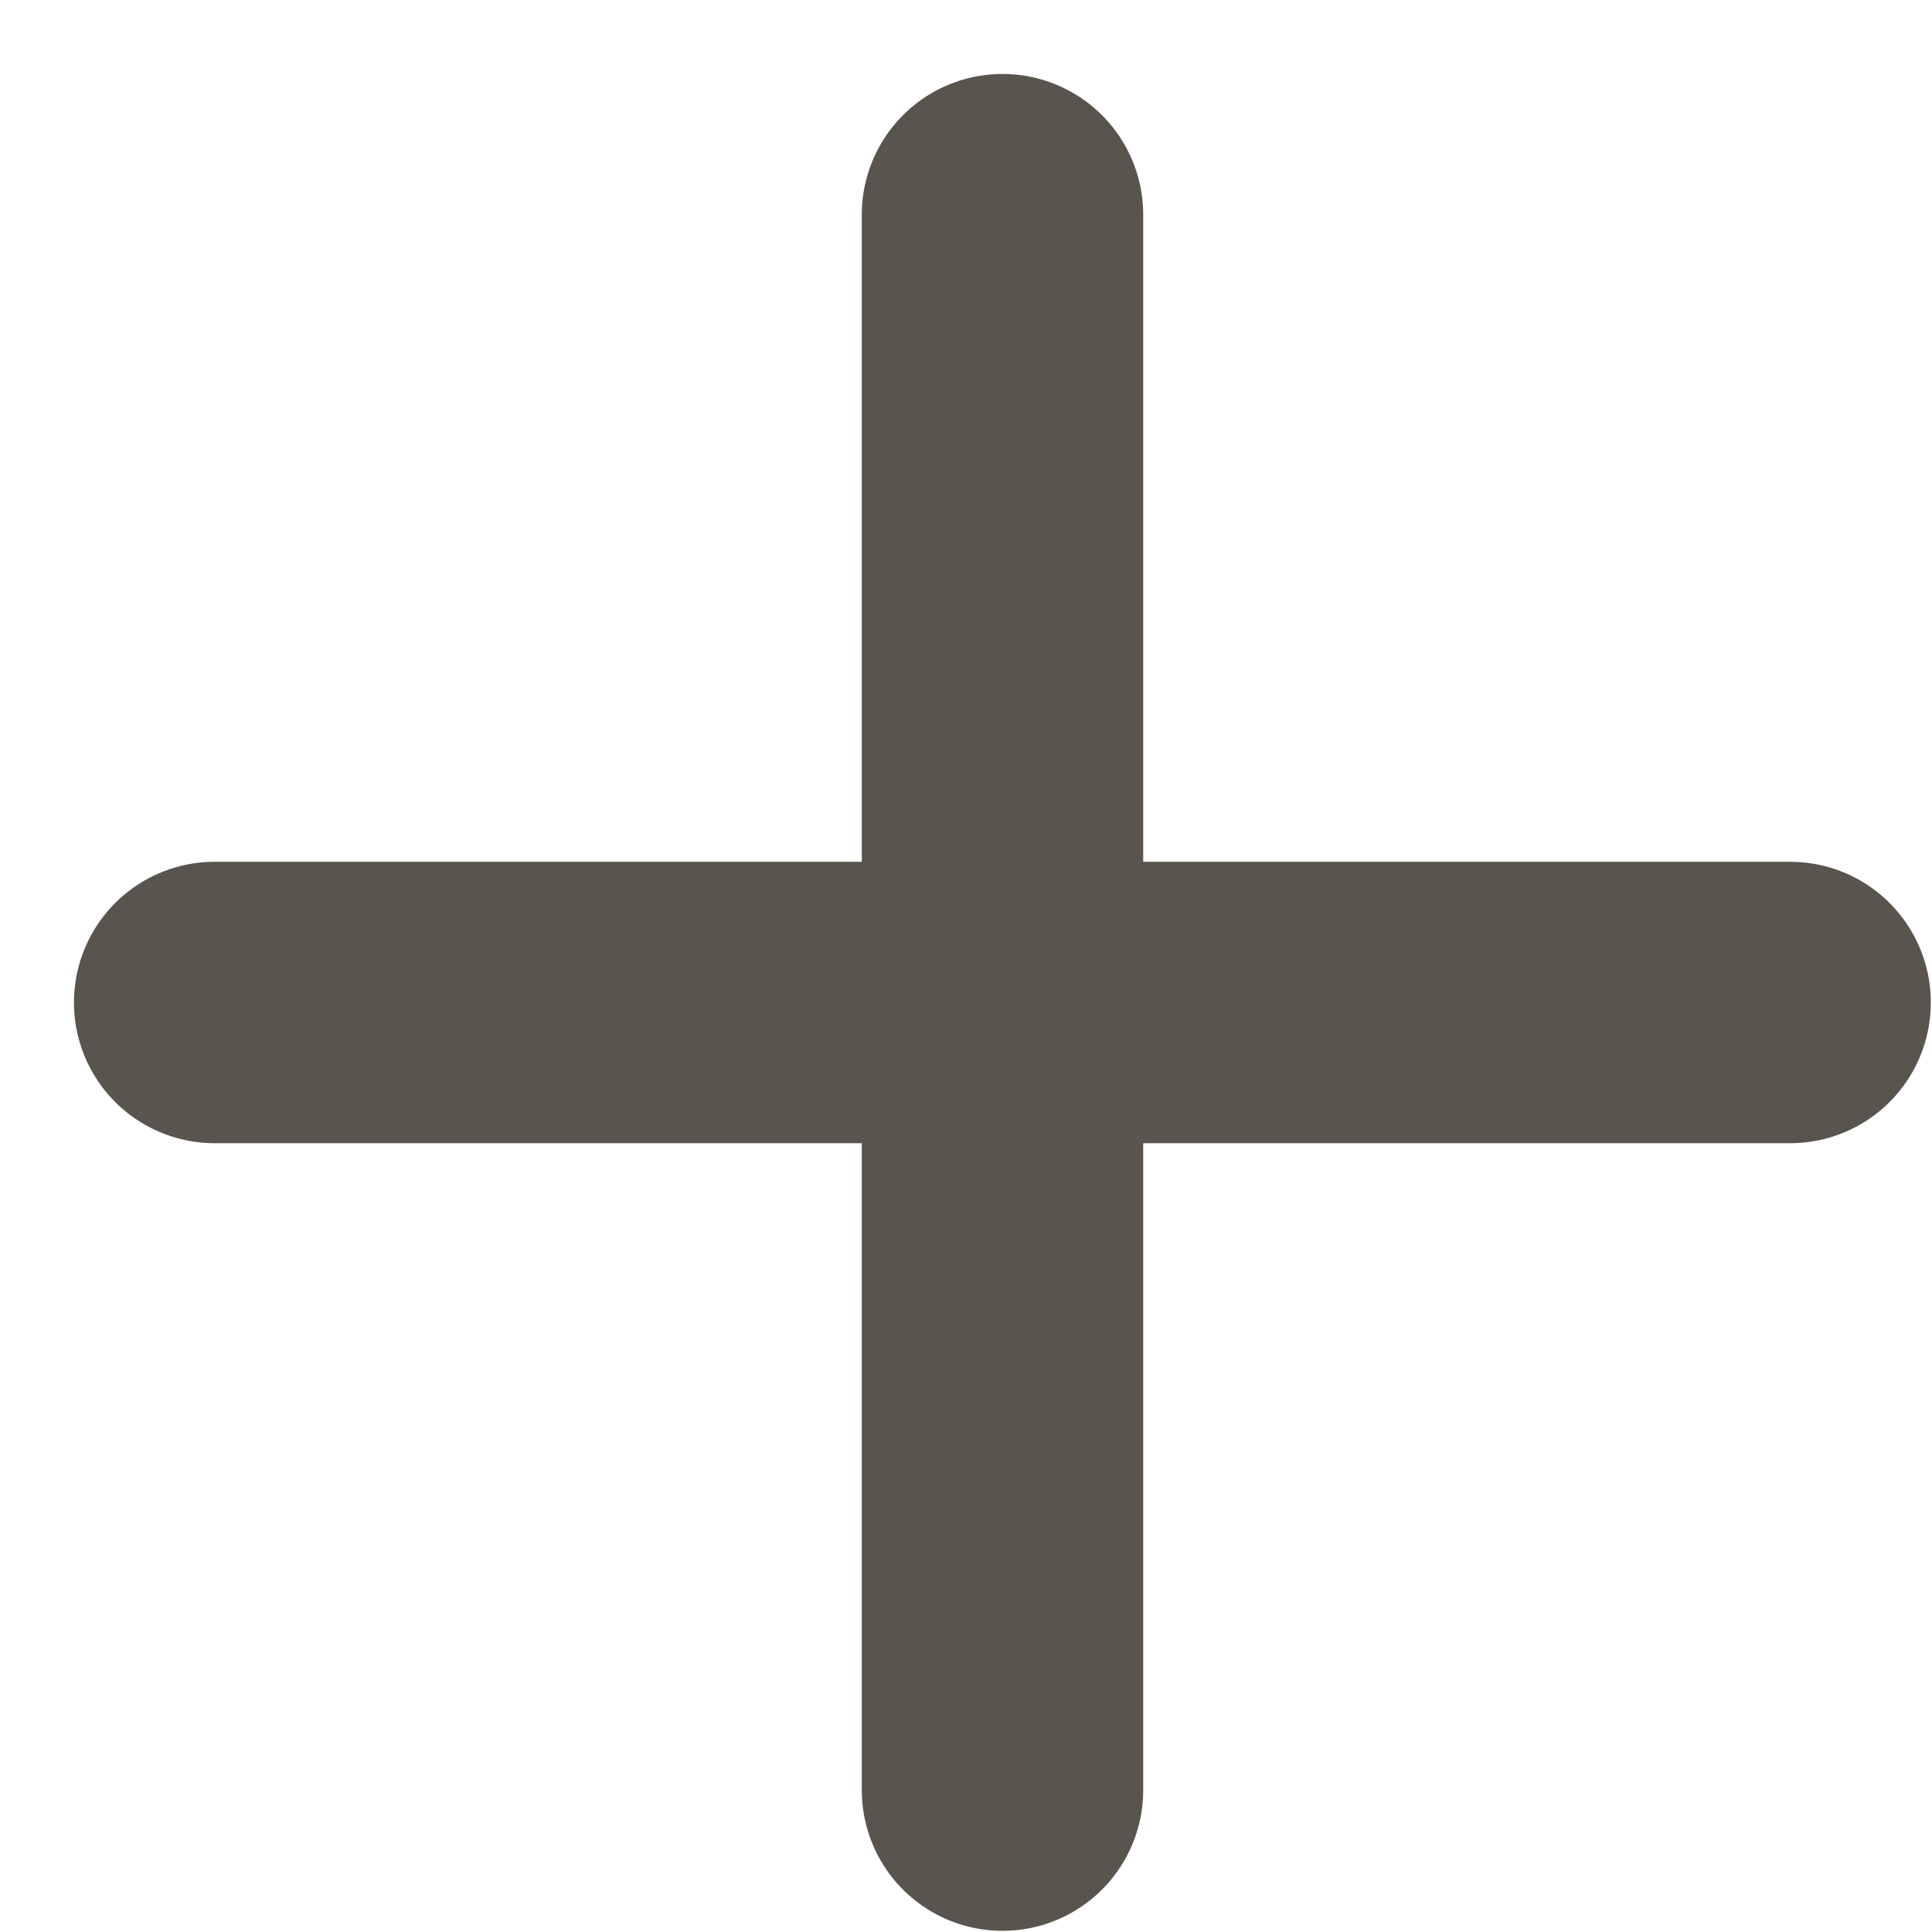
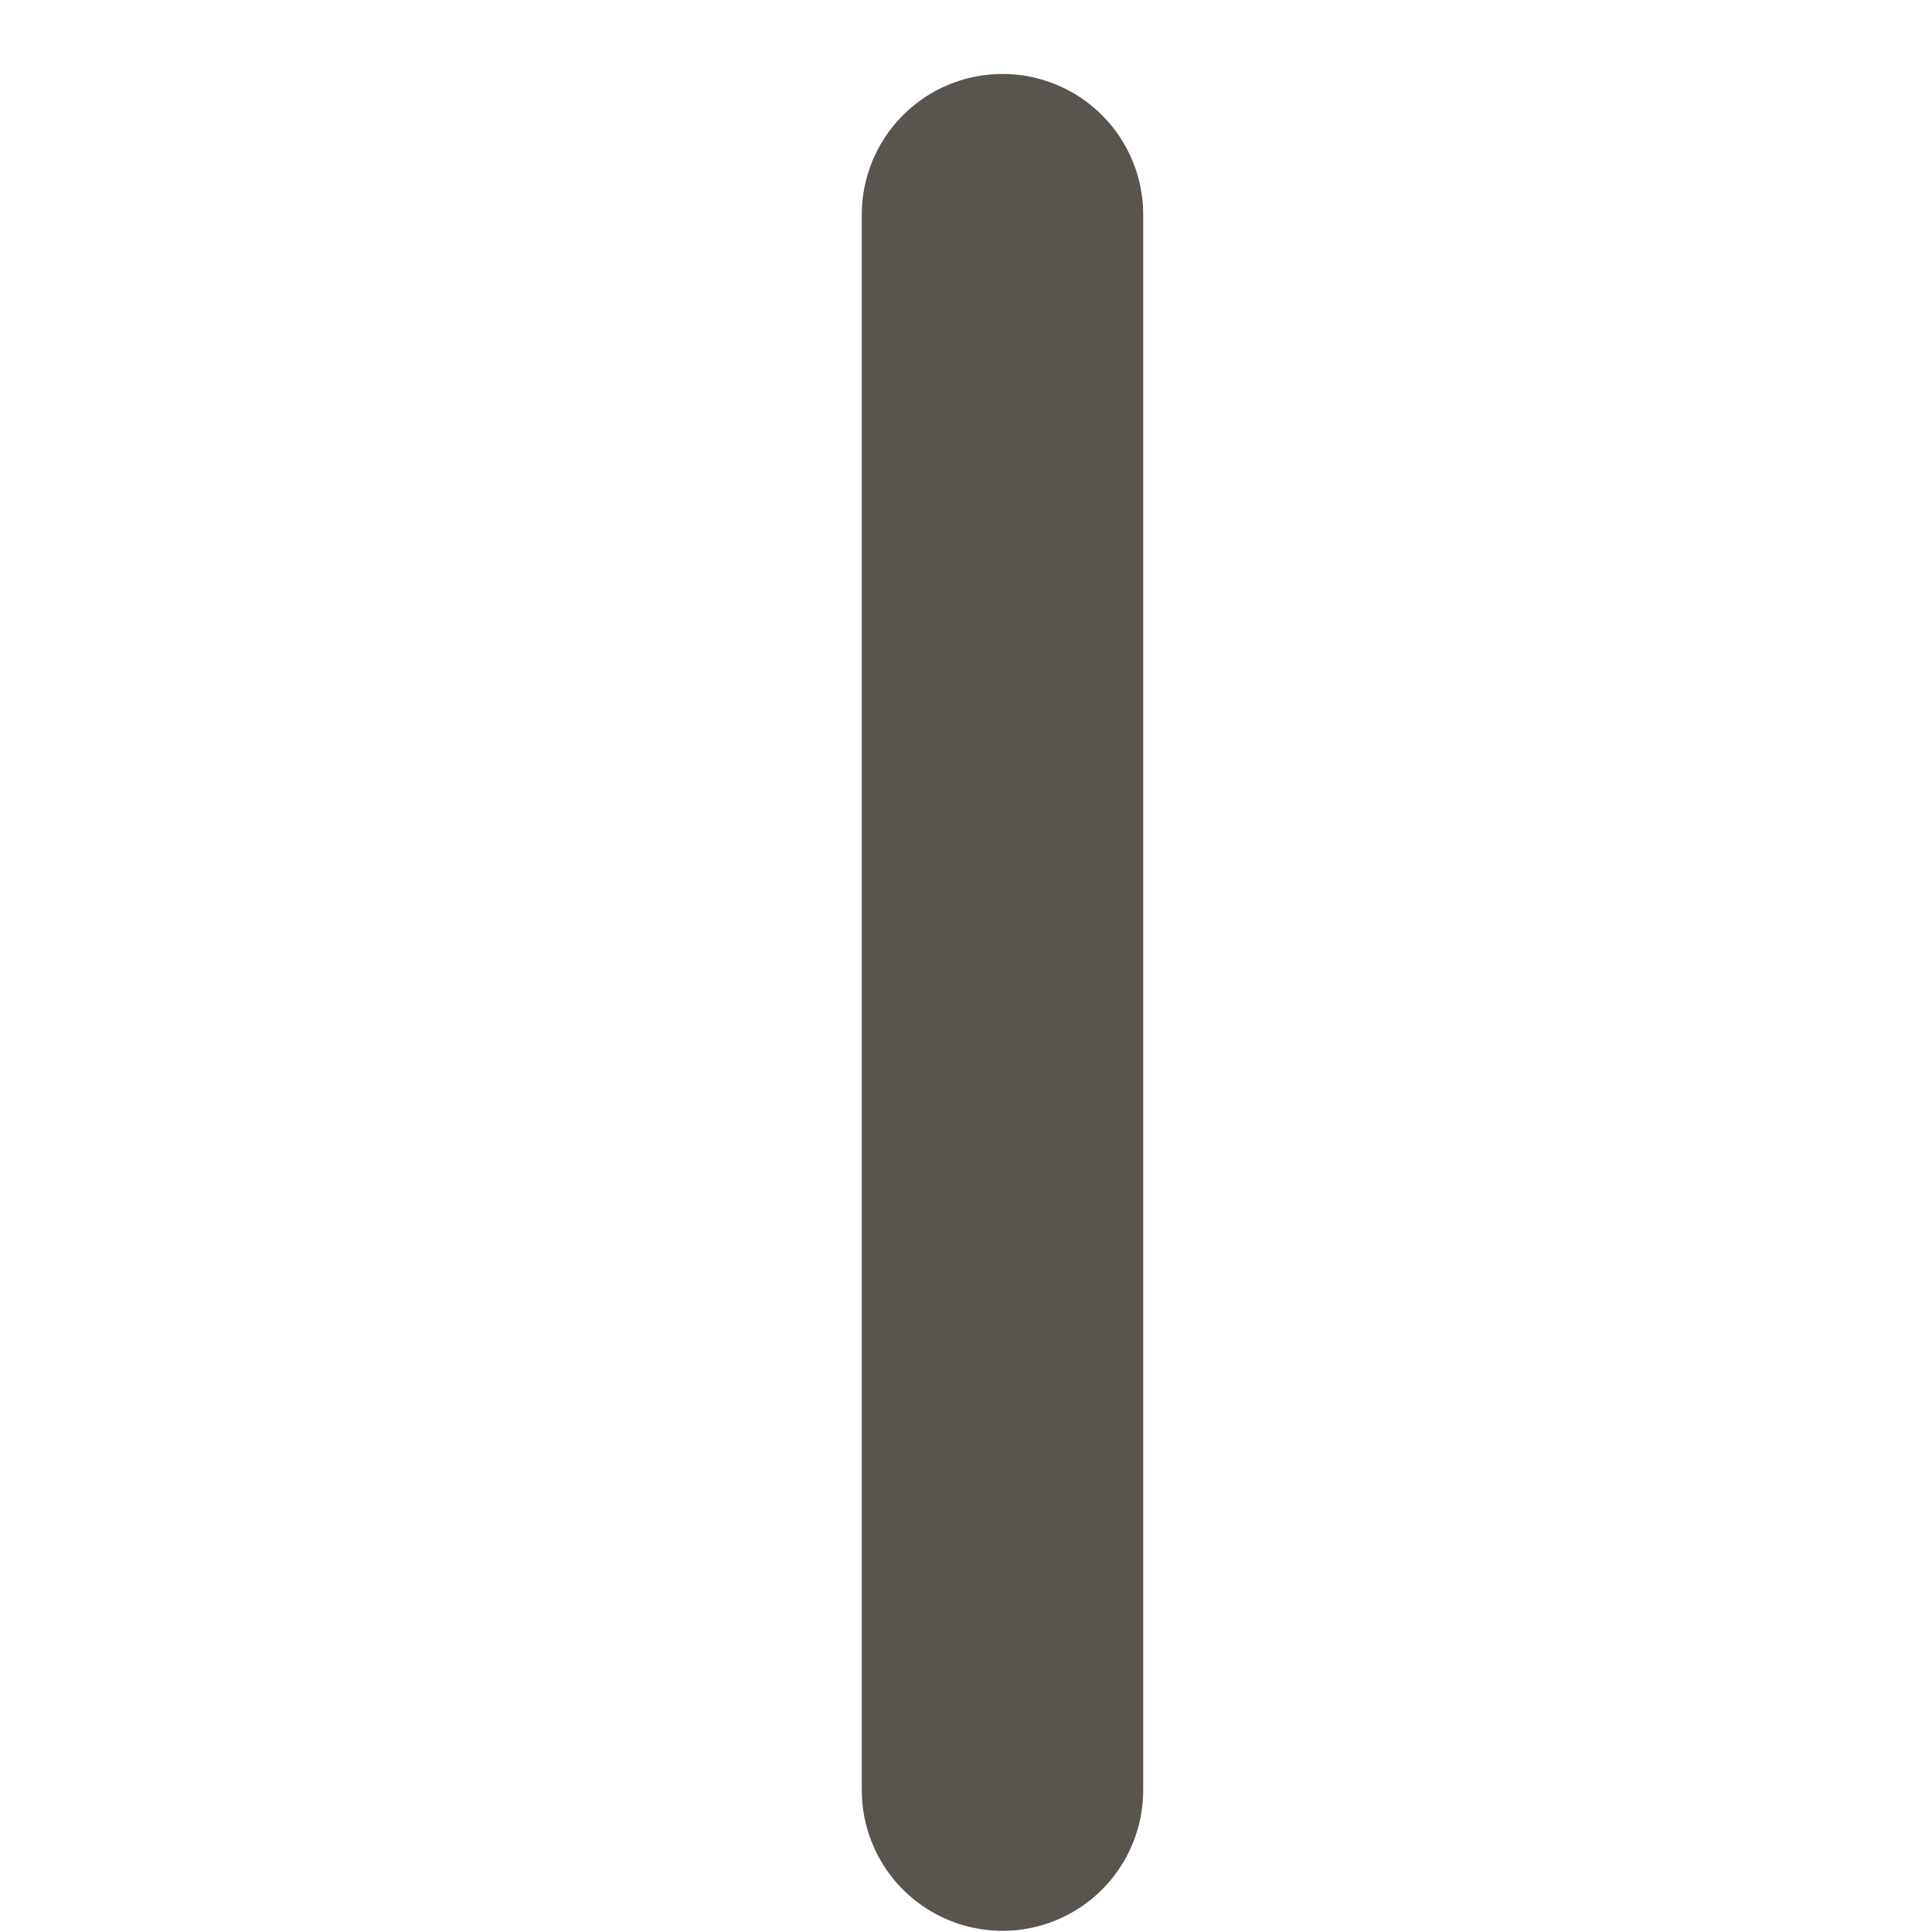
<svg xmlns="http://www.w3.org/2000/svg" fill="none" height="100%" overflow="visible" preserveAspectRatio="none" style="display: block;" viewBox="0 0 9 9" width="100%">
-   <path d="M4.67 1V8.339M1 4.67H8.339" id="Icon" stroke="#5A544E" stroke-linecap="round" stroke-width="1.311" />
+   <path d="M4.67 1V8.339M1 4.67" id="Icon" stroke="#5A544E" stroke-linecap="round" stroke-width="1.311" />
</svg>